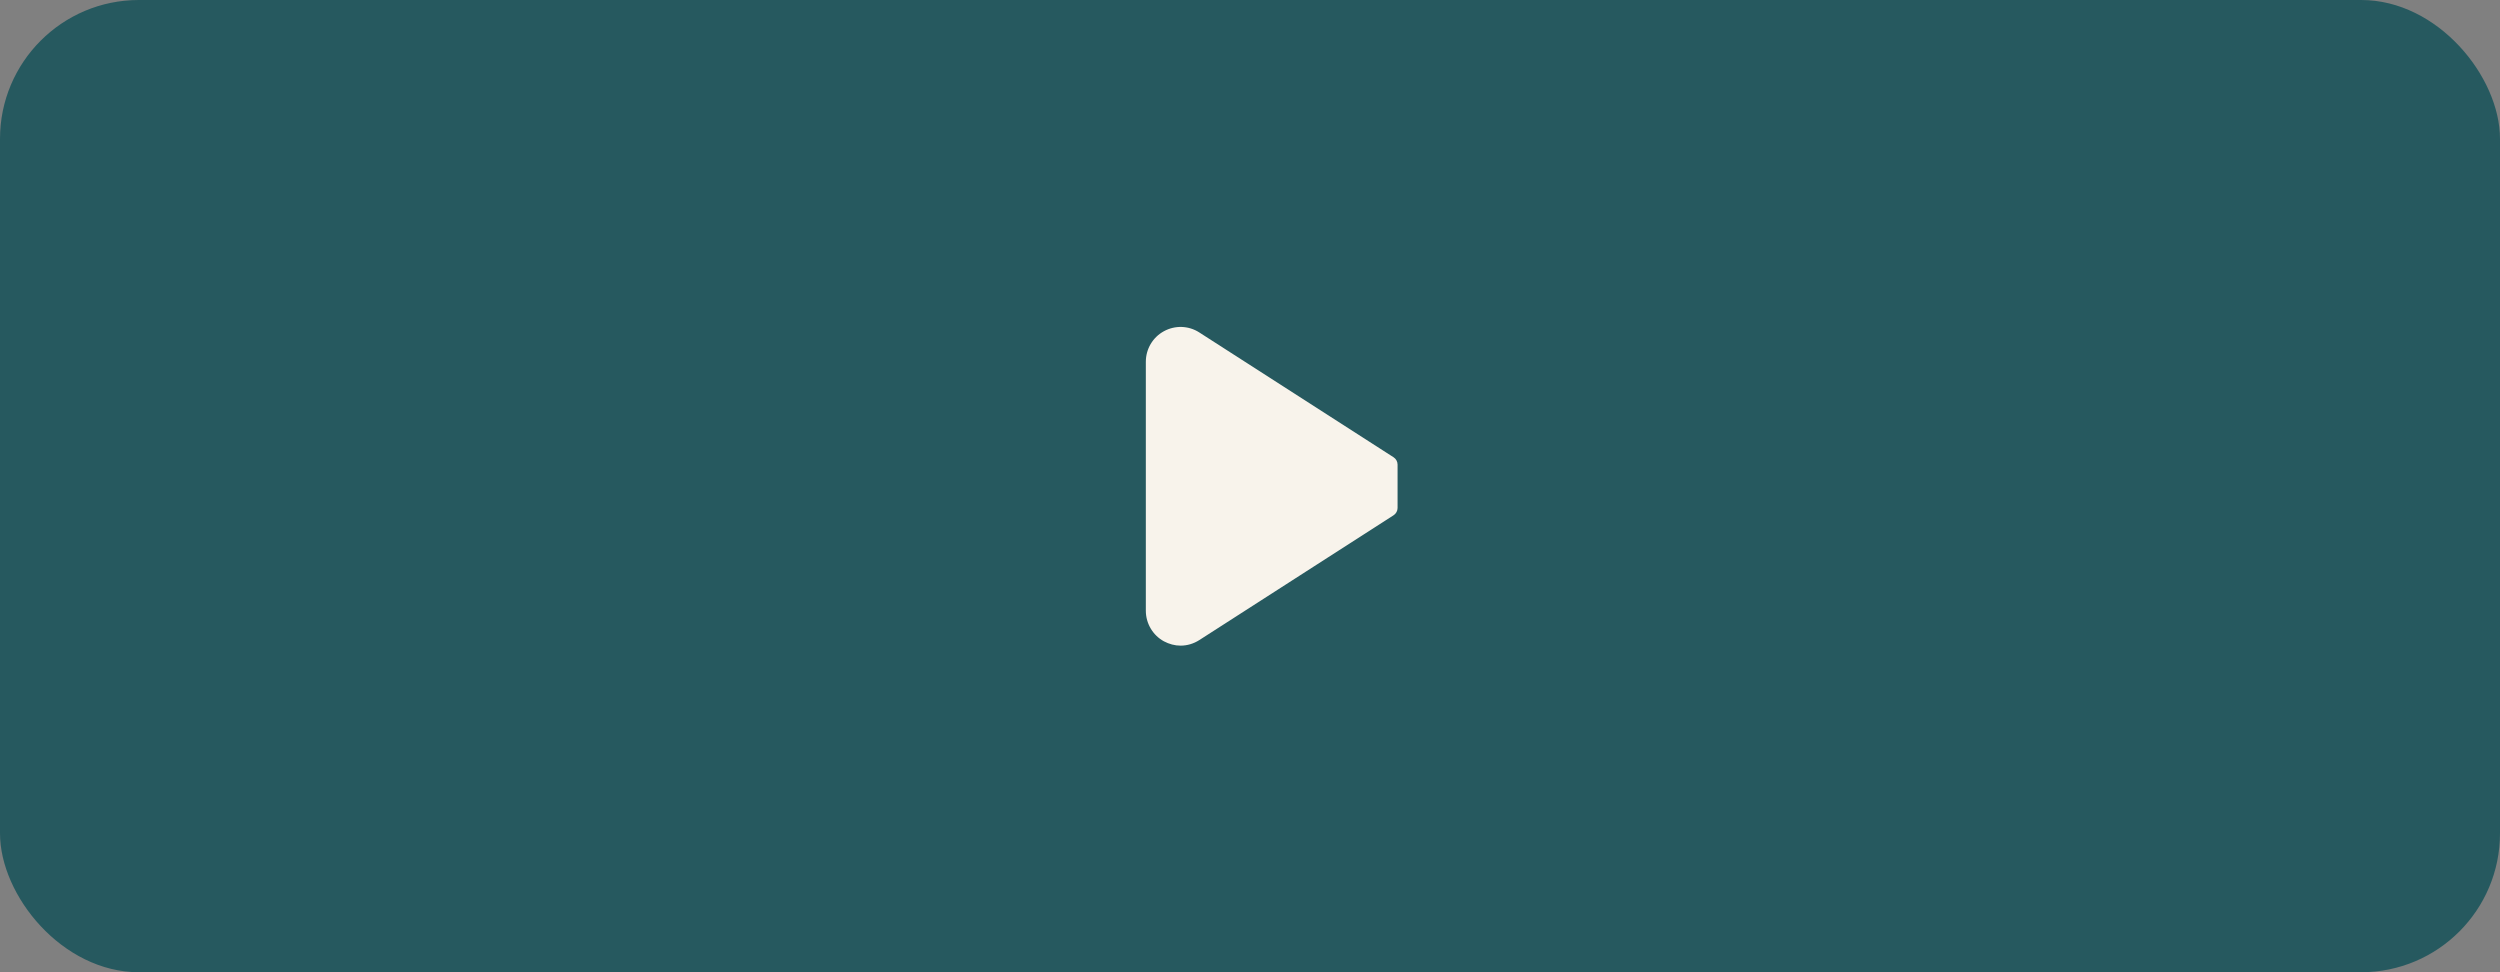
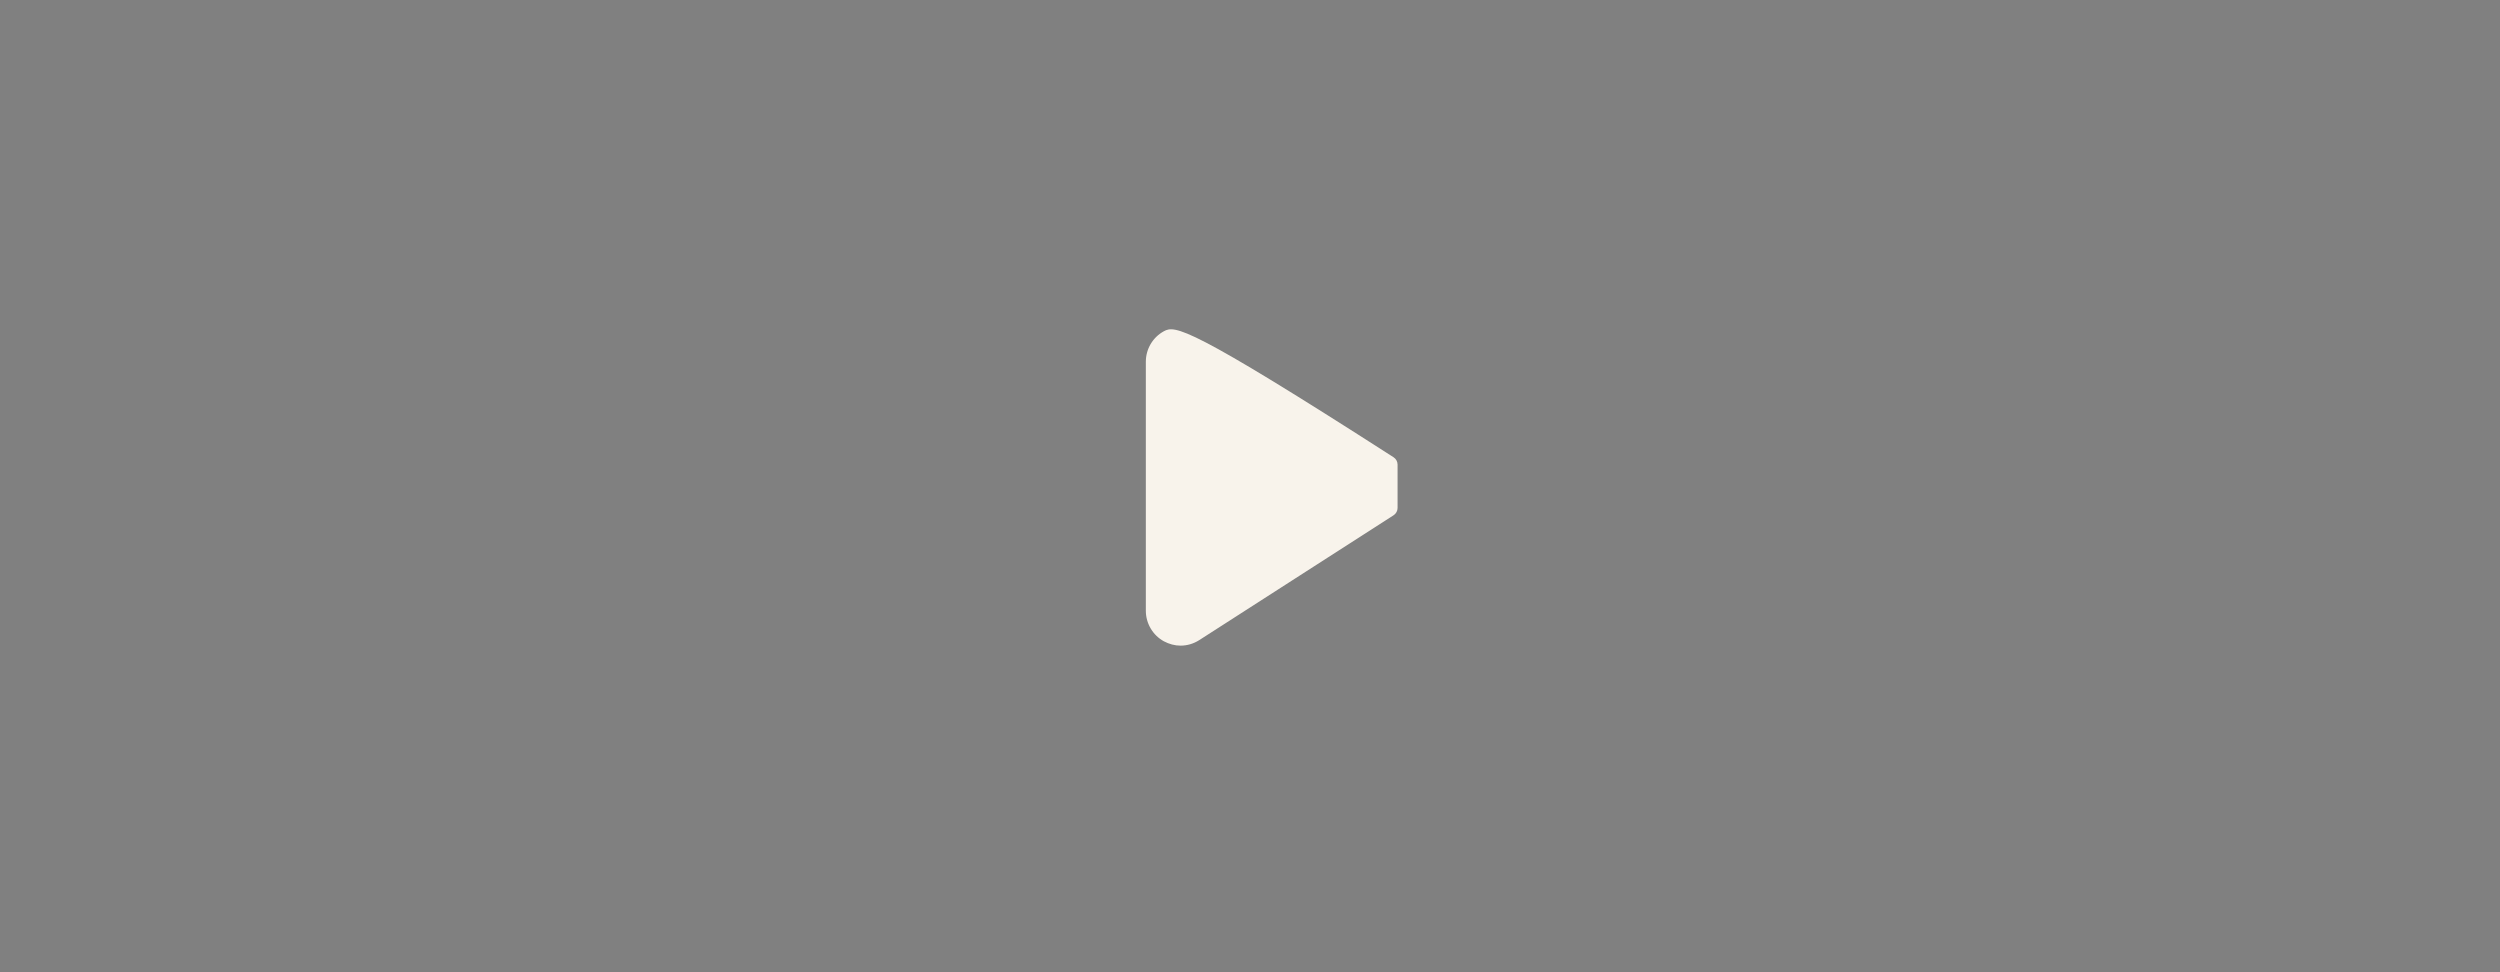
<svg xmlns="http://www.w3.org/2000/svg" width="144" height="56" viewBox="0 0 144 56" fill="none">
  <rect x="0" y="0" width="144" height="56" fill="#808080" stroke="none" />
-   <rect opacity="0.7" width="144" height="56" rx="8" fill="#004952" />
-   <path d="M80.5 26.759C80.5 26.589 80.41 26.429 80.27 26.339L69.08 19.149C68.46 18.749 67.68 18.729 67.04 19.079C66.4 19.429 66 20.099 66 20.839V35.179C66 35.909 66.4 36.589 67.04 36.939C67.34 37.099 67.67 37.189 68 37.189C68.38 37.189 68.75 37.079 69.08 36.869L80.27 29.679C80.41 29.589 80.5 29.429 80.5 29.259V26.779V26.759Z" fill="#F8F3EB" />
+   <path d="M80.5 26.759C80.5 26.589 80.41 26.429 80.27 26.339C68.46 18.749 67.68 18.729 67.04 19.079C66.4 19.429 66 20.099 66 20.839V35.179C66 35.909 66.4 36.589 67.04 36.939C67.34 37.099 67.67 37.189 68 37.189C68.38 37.189 68.75 37.079 69.08 36.869L80.27 29.679C80.41 29.589 80.5 29.429 80.5 29.259V26.779V26.759Z" fill="#F8F3EB" />
</svg>